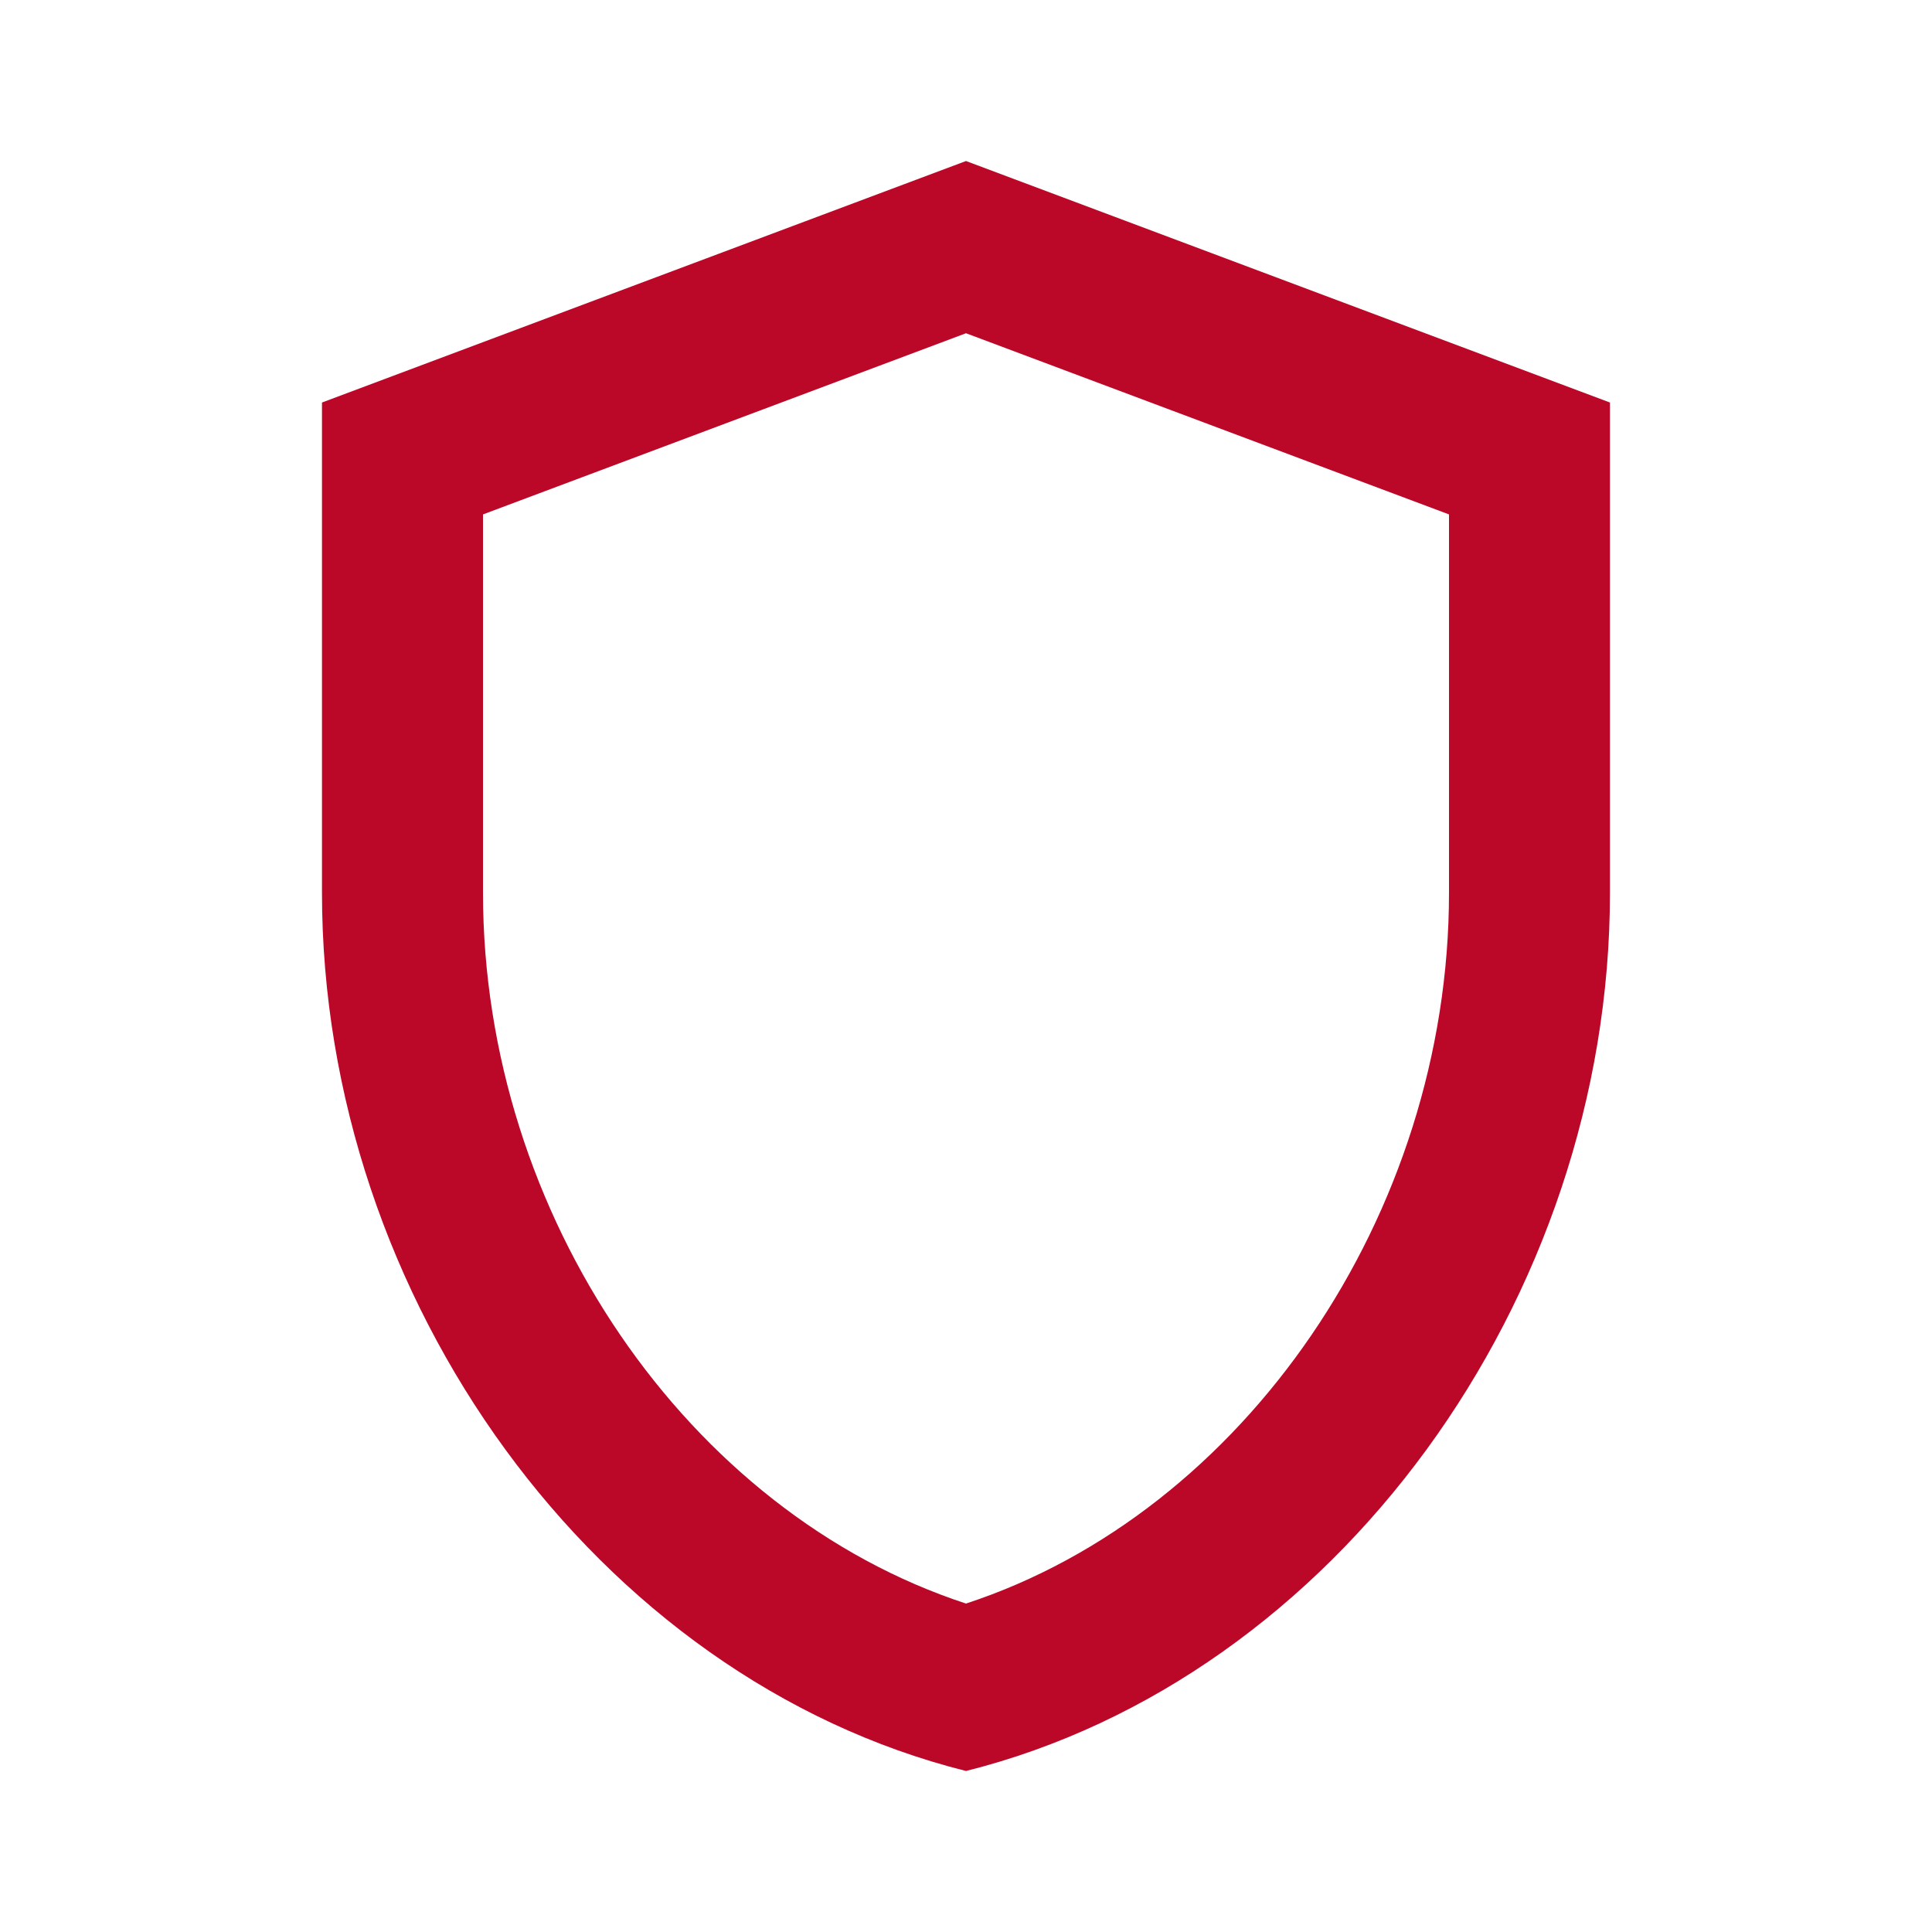
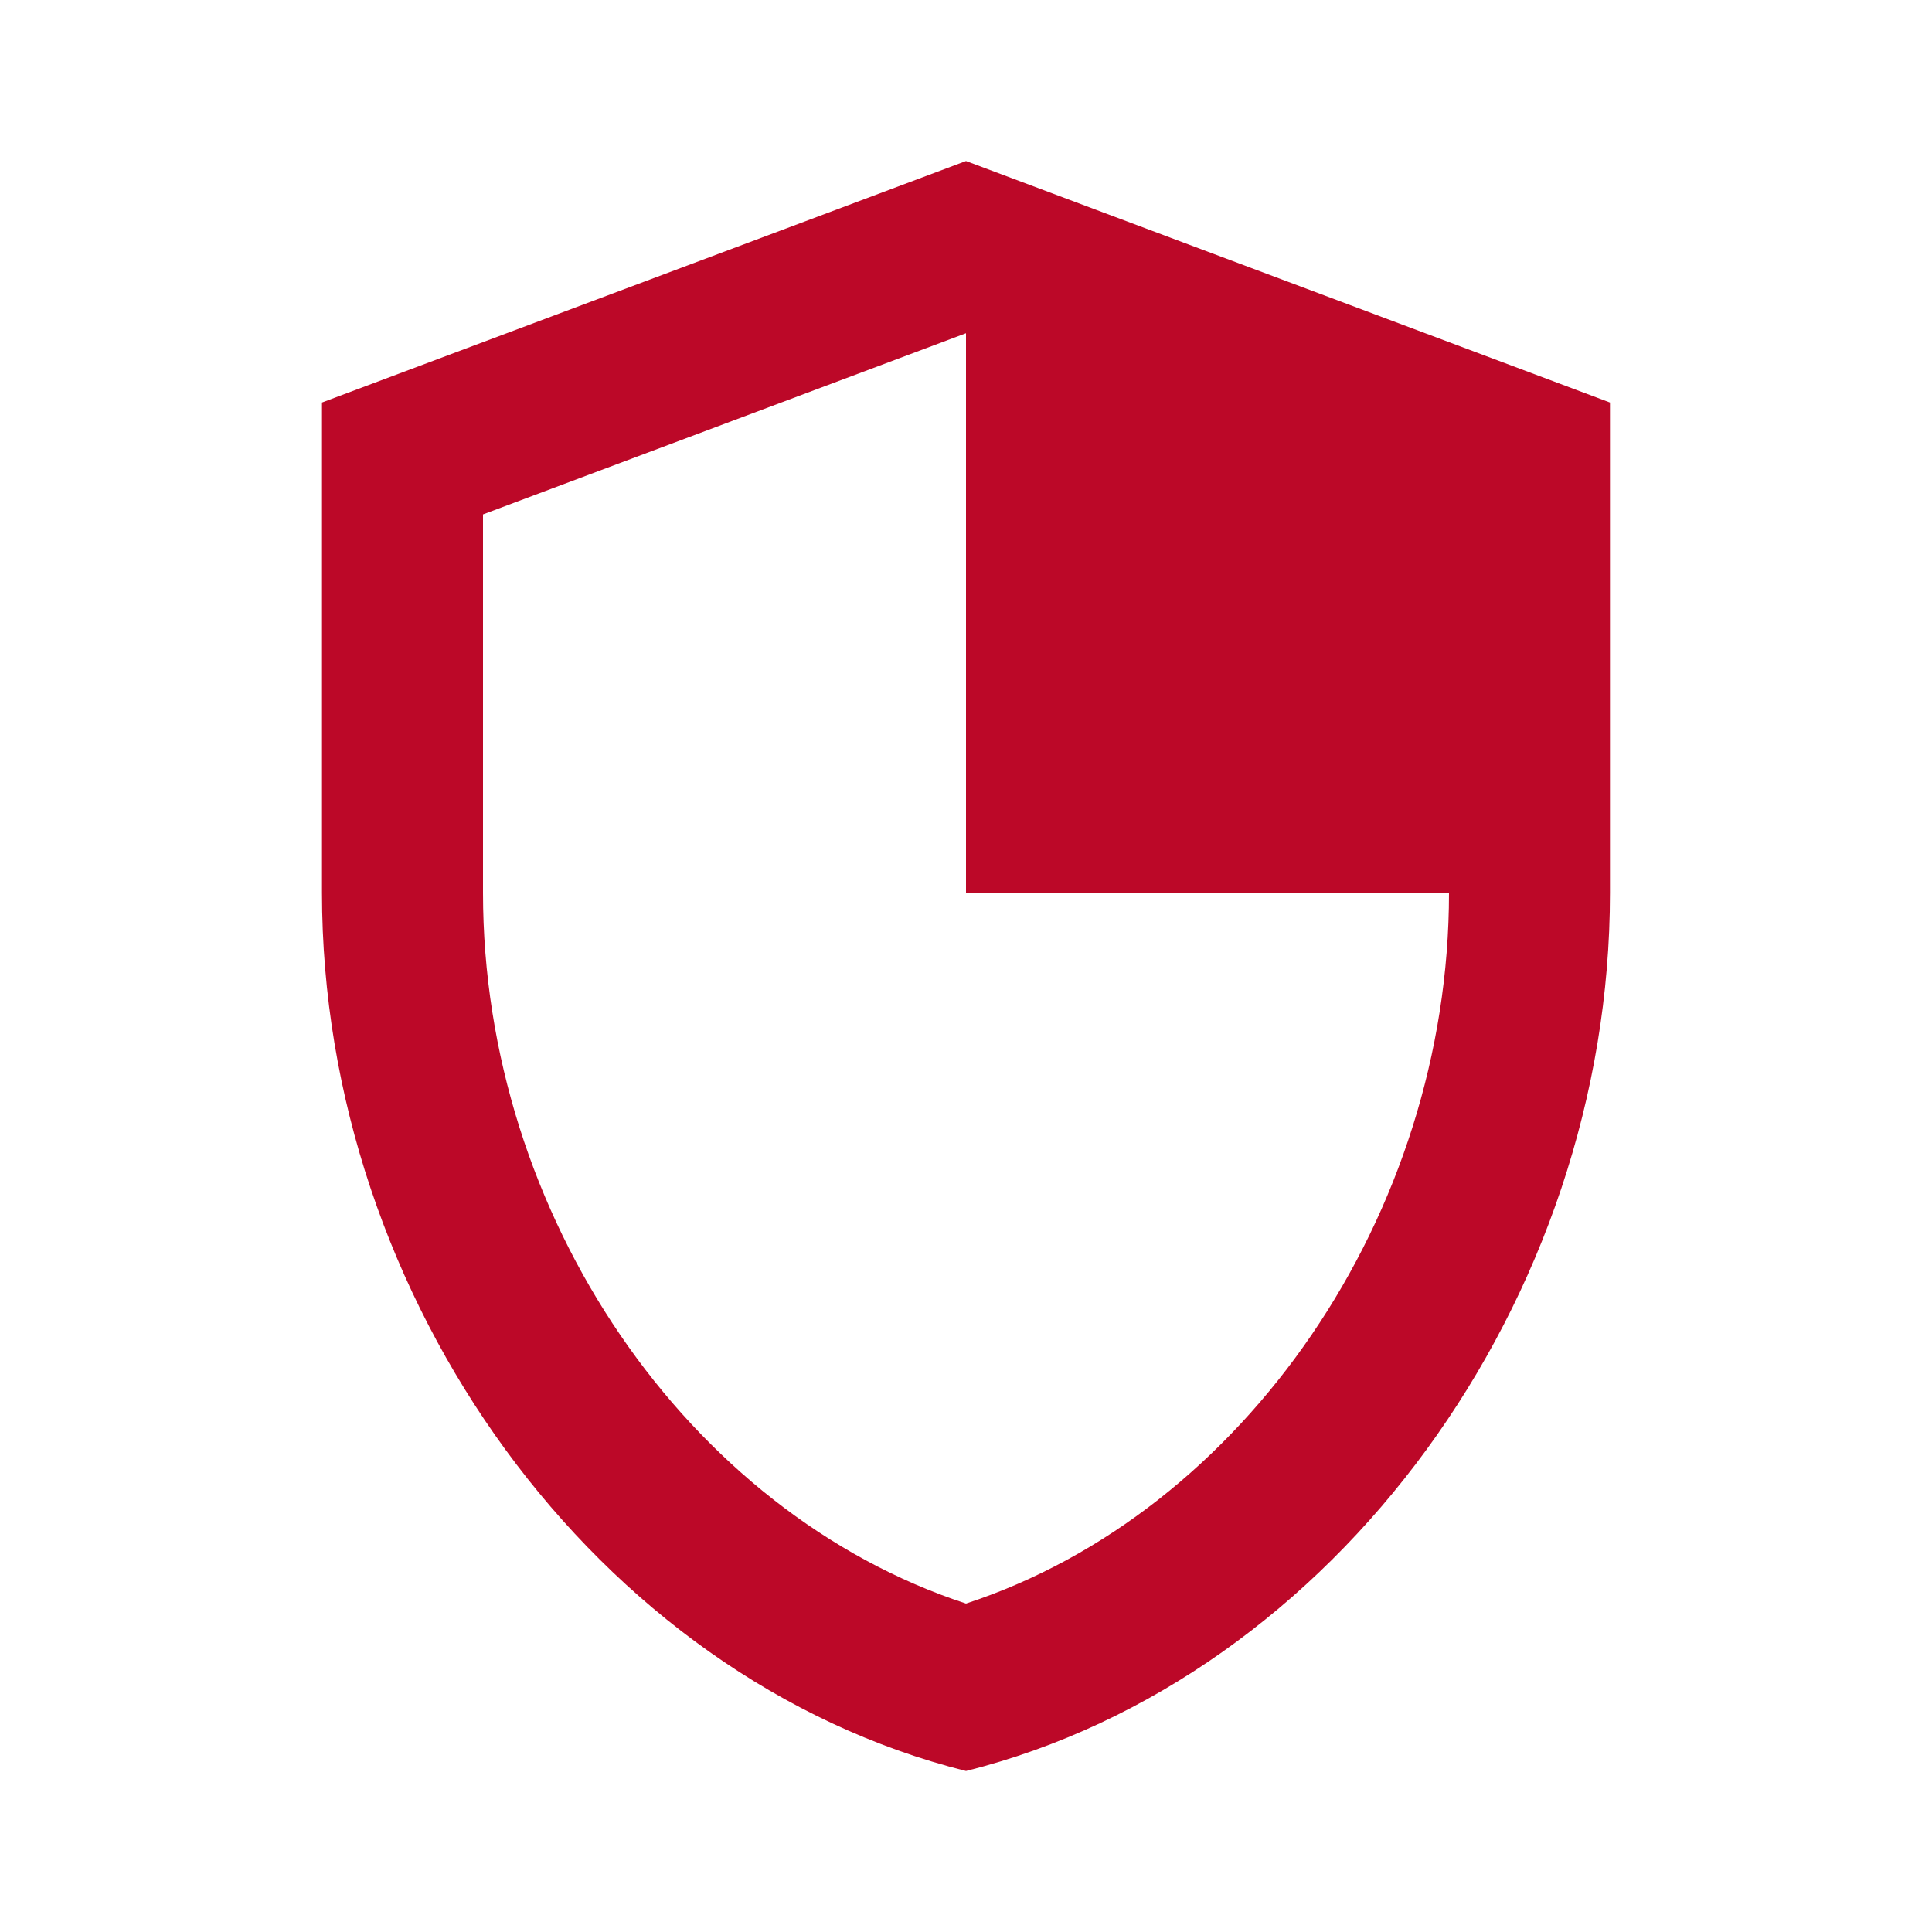
<svg xmlns="http://www.w3.org/2000/svg" width="35" height="35" viewBox="0 0 35 35" fill="none">
-   <path d="M17.5 2.917L5.833 7.292V16.173C5.833 23.538 10.806 30.406 17.5 32.083C24.193 30.406 29.166 23.538 29.166 16.173V7.292L17.5 2.917ZM26.25 16.173C26.25 22.006 22.531 27.402 17.5 29.05C12.468 27.402 8.75 22.021 8.75 16.173V9.319L17.5 6.037L26.25 9.319V16.173Z" fill="#BC0828" />
+   <path d="M17.5 2.917L5.833 7.292V16.173C5.833 23.538 10.806 30.406 17.5 32.083C24.193 30.406 29.166 23.538 29.166 16.173V7.292L17.5 2.917ZM26.25 16.173C26.25 22.006 22.531 27.402 17.5 29.05C12.468 27.402 8.75 22.021 8.75 16.173V9.319L17.5 6.037V16.173Z" fill="#BC0828" />
</svg>